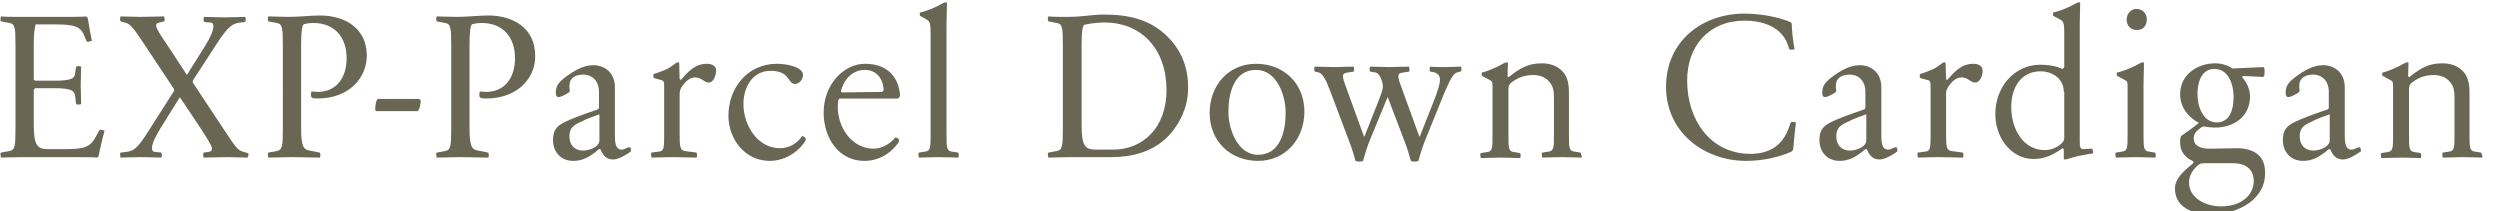
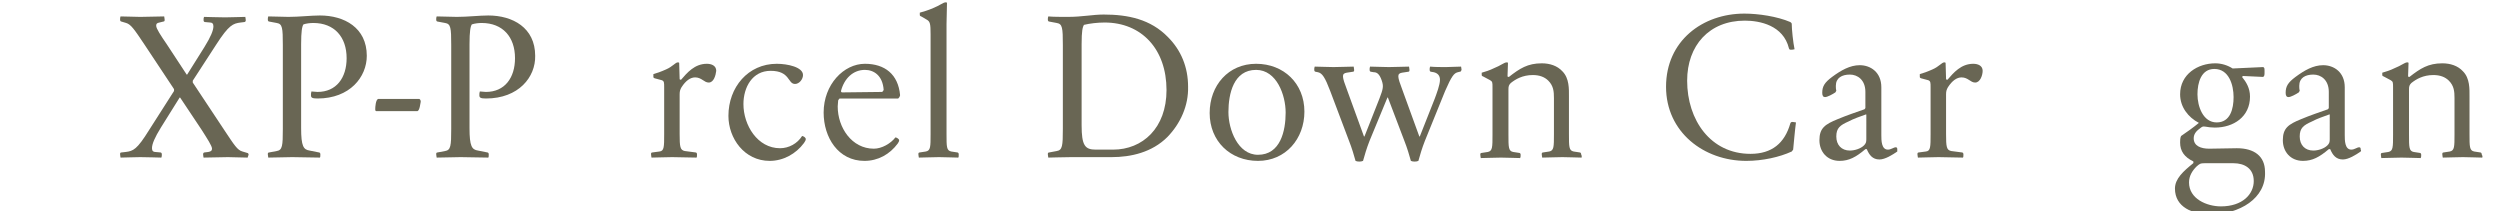
<svg xmlns="http://www.w3.org/2000/svg" version="1.1" id="レイヤー_1" x="0px" y="0px" viewBox="0 0 533 45" style="enable-background:new 0 0 533 45;" xml:space="preserve">
  <style type="text/css">
	.st0{enable-background:new    ;}
	.st1{fill:#696654;}
</style>
  <g class="st0">
-     <path class="st1" d="M21,33.3c0,0.1-0.2,0.2-0.3,0.3c-0.5-0.1-2.9-0.1-7.1-0.1H5c-2.2,0-3.6,0.1-4.8,0.1c0-0.1-0.1-0.4-0.1-0.7   c0-0.2,0-0.4,0.3-0.4l1.6-0.3c1.2-0.2,1.3-1.1,1.3-4.7V9.6c0-3.7-0.1-4.5-1.3-4.7L0.4,4.6c-0.2,0-0.3-0.2-0.3-0.4   c0-0.3,0-0.5,0.1-0.7c1,0.1,2.7,0.1,4.8,0.1h6.7c4,0,6.1,0,6.6-0.1c0.2,0.1,0.3,0.2,0.4,0.3c0.2,1.2,0.6,3.6,0.9,4.9   c-0.1,0-0.3,0.1-0.7,0.2c-0.3,0-0.4,0-0.5-0.2l-0.4-1c-0.8-2.1-2.2-2.5-6.4-2.5h-4C7.5,5.6,7.2,6.6,7.2,9.3v7.6   c0,0.1,0.1,0.2,0.3,0.3h4.1c3.4,0,4.3-0.4,4.4-1.5l0.2-1.3c0-0.2,0.2-0.3,0.4-0.3c0.3,0,0.5,0,0.7,0.1c0,1.6-0.1,3-0.1,4   c0,1,0.1,2.4,0.1,4c-0.1,0-0.3,0.1-0.7,0.1c-0.2,0-0.3,0-0.4-0.3L16,20.4c-0.1-1.1-1-1.6-4.4-1.6H7.5c-0.1,0.1-0.2,0.2-0.3,0.3v7.5   c0,4.3,0.7,5.2,3,5.2h3.4c4.4,0,5.6-0.4,6.8-2.6l0.7-1.3c0.1-0.2,0.3-0.3,0.5-0.2c0.3,0,0.6,0.1,0.7,0.2   C21.9,29.2,21.3,31.9,21,33.3z" />
    <path class="st1" d="M52.8,33.6c-1.7,0-2.6-0.1-4.2-0.1s-3.6,0.1-5.2,0.1c0-0.1-0.1-0.4-0.1-0.7c0-0.2,0.1-0.4,0.3-0.4l0.8-0.1   c0.6-0.1,0.8-0.3,0.8-0.7c0-0.6-1-2.1-2.2-4l-4.6-6.9h-0.1l-4,6.4c-1.3,2.1-1.9,3.5-1.9,4.4c0,0.6,0.3,0.8,0.7,0.8l1.1,0.1   c0.2,0,0.3,0.2,0.3,0.4c0,0.3,0,0.5-0.1,0.7c-0.8,0-2.7-0.1-4.5-0.1c-1.3,0-3.4,0.1-4.2,0.1c0-0.1-0.1-0.4-0.1-0.7   c0-0.2,0-0.4,0.3-0.4l0.9-0.1c1.6-0.2,2.4-0.5,5-4.7l5.3-8.3c0-0.2,0-0.3,0-0.4l-6.3-9.5c-2.2-3.3-2.9-4.3-3.9-4.6l-1-0.3   c-0.2,0-0.3-0.2-0.3-0.4c0-0.3,0-0.5,0.1-0.7c1.7,0,2.6,0.1,4.2,0.1s3.5-0.1,5.1-0.1c0,0.1,0.1,0.4,0.1,0.7c0,0.2,0,0.4-0.3,0.4   L34,4.8c-0.6,0.1-0.7,0.3-0.7,0.7c0,0.6,1,2.1,2.3,4l4.2,6.4h0.1l3.7-5.9c1.3-2.1,1.9-3.5,1.9-4.4c0-0.6-0.3-0.8-0.7-0.8l-1.1-0.1   c-0.2,0-0.3-0.2-0.3-0.4c0-0.3,0-0.5,0.1-0.7c0.8,0,2.7,0.1,4.5,0.1c1.3,0,3.5-0.1,4.3-0.1c0,0.1,0.1,0.4,0.1,0.7   c0,0.2-0.1,0.4-0.3,0.4l-0.8,0.1c-1.6,0.2-2.5,0.5-5.2,4.7l-5,7.7c0,0.2,0,0.3,0,0.4l6.7,10.1c2.2,3.3,2.8,4.3,3.9,4.6l1,0.3   c0.2,0,0.3,0.2,0.3,0.4C52.9,33.3,52.8,33.5,52.8,33.6z" />
    <path class="st1" d="M67.7,21c-1.2,0-1.4-0.2-1.4-0.7c0-0.3,0-0.5,0.1-0.8c0.4,0,0.9,0.1,1.3,0.1c4,0,6.2-3,6.2-7.2   c0-4.5-2.6-7.5-7.1-7.5c-0.7,0-1.5,0.1-2.1,0.3c-0.3,0.4-0.5,1.5-0.5,4.2v17.9c0,3.9,0.5,4.6,1.8,4.8l2,0.4c0.2,0,0.3,0.2,0.3,0.4   c0,0.3,0,0.6-0.1,0.7c-1.7,0-4.3-0.1-5.9-0.1s-3.4,0.1-5.1,0.1c0-0.1-0.1-0.4-0.1-0.7c0-0.2,0-0.4,0.3-0.4l1.6-0.3   c1.2-0.2,1.3-1.1,1.3-4.7V9.6c0-3.7-0.1-4.5-1.3-4.7l-1.6-0.3c-0.2,0-0.3-0.2-0.3-0.4c0-0.3,0-0.5,0.1-0.7c1.7,0,2.7,0.1,4.3,0.1   c2.3,0,4.8-0.3,6.7-0.3c5.2,0,10,2.6,10,8.6C78.2,16.4,74.6,21,67.7,21z" />
    <path class="st1" d="M89,23.7h-8.8C80,23.6,80,23.5,80,23.3c0-0.5,0.1-2,0.6-2.2h8.8c0.2,0.1,0.3,0.3,0.3,0.6   C89.6,22.1,89.5,23.5,89,23.7z" />
    <path class="st1" d="M103.6,21c-1.2,0-1.4-0.2-1.4-0.7c0-0.3,0-0.5,0.1-0.8c0.4,0,0.9,0.1,1.3,0.1c4,0,6.2-3,6.2-7.2   c0-4.5-2.6-7.5-7.1-7.5c-0.7,0-1.5,0.1-2.1,0.3c-0.3,0.4-0.5,1.5-0.5,4.2v17.9c0,3.9,0.5,4.6,1.8,4.8l2,0.4c0.2,0,0.3,0.2,0.3,0.4   c0,0.3,0,0.6-0.1,0.7c-1.7,0-4.3-0.1-5.9-0.1s-3.4,0.1-5.1,0.1c0-0.1-0.1-0.4-0.1-0.7c0-0.2,0-0.4,0.3-0.4l1.6-0.3   c1.2-0.2,1.3-1.1,1.3-4.7V9.6c0-3.7-0.1-4.5-1.3-4.7l-1.6-0.3c-0.2,0-0.3-0.2-0.3-0.4c0-0.3,0-0.5,0.1-0.7c1.7,0,2.7,0.1,4.3,0.1   c2.3,0,4.8-0.3,6.7-0.3c5.2,0,10,2.6,10,8.6C114.2,16.4,110.6,21,103.6,21z" />
-     <path class="st1" d="M134.5,32.3c-1,0.7-2.6,1.7-3.8,1.7c-1.5,0-2.2-1-2.7-2.2c-0.1,0-0.1,0-0.3,0c-2,1.7-3.5,2.5-5.5,2.5   c-2.7,0-4.3-2-4.3-4.4c0-2.6,1.2-3.4,3.9-4.5c1.9-0.8,4-1.5,5.7-2.1c0.1-0.1,0.2-0.2,0.2-0.3v-3.4c0-2.6-1.7-3.7-3.3-3.7   c-1.7,0-3,0.7-3,2.4c0,0.3,0,0.7,0.1,1c0,0.1-0.1,0.2-0.2,0.4c-0.6,0.4-1.7,1-2.2,1c-0.4,0-0.6-0.3-0.6-0.9c0-1.4,0.5-2.2,2.1-3.4   c1.9-1.4,3.8-2.5,5.9-2.5c2.3,0,4.6,1.5,4.6,4.7v10.2c0,1.1,0,3.1,1.4,3.1c0.7,0,1.2-0.5,1.7-0.5c0.3,0,0.3,0.3,0.3,0.5   C134.5,32,134.5,32.2,134.5,32.3z M127.7,24.4c-1.1,0.4-2.6,0.9-3.7,1.5c-1.8,0.8-2.6,1.4-2.6,3.2c0,1.8,1.1,3,2.9,3   c1,0,2.3-0.4,3-1.1c0.4-0.4,0.5-0.7,0.5-1.3V24.4z" />
    <path class="st1" d="M151.1,17.6c-1,0-1.5-1.1-2.9-1.1c-1,0-2,0.7-2.9,2.1c-0.3,0.5-0.4,0.9-0.4,1.5v8.5c0,2.7,0.1,3.4,1.1,3.6   l2.3,0.3c0.2,0,0.3,0.2,0.3,0.4c0,0.3,0,0.6-0.1,0.7c-0.7,0-4.1-0.1-5.2-0.1s-3.7,0.1-4.4,0.1c0-0.1-0.1-0.4-0.1-0.7   c0-0.2,0-0.4,0.3-0.4l1.5-0.2c1-0.1,1-1,1-3.7v-10c0-1,0-1.3-0.5-1.5l-1.5-0.4c-0.3-0.1-0.3-0.2-0.3-0.4c0-0.1,0-0.4,0-0.5   c0.7-0.2,1.6-0.5,2.7-1c1.4-0.6,2-1.5,2.5-1.5c0.2,0,0.2,0,0.3,0.1l0.1,3.5c0.1,0.1,0.2,0.1,0.3,0.1c1.3-1.5,2.9-3.4,5.5-3.4   c1,0,2,0.4,2,1.5C152.6,16,152.2,17.6,151.1,17.6z" />
    <path class="st1" d="M171.4,30.5c-1.7,2.3-4.4,3.8-7.3,3.8c-5.4,0-8.8-4.8-8.8-9.6c0-6.1,4.2-11.1,10.3-11.1c2.3,0,5.6,0.7,5.6,2.4   c0,0.9-0.8,1.9-1.7,1.9c-1.6,0-1-2.8-5.2-2.8c-3.9,0-5.8,3.5-5.8,7.1c0,4.5,3,9.4,7.8,9.4c1.9,0,3.7-1,4.7-2.6   c0.2,0,0.3,0.1,0.5,0.2C171.9,29.5,171.9,29.8,171.4,30.5z" />
    <path class="st1" d="M191.5,21H179c-0.1,0.1-0.2,0.2-0.3,0.4c0,0.3-0.1,0.9-0.1,1.3c0,4.5,3,9,7.7,9c1.7,0,3.6-1.1,4.6-2.4   c0.2,0,0.3,0.1,0.5,0.2c0.4,0.3,0.4,0.5,0,1.1c-1.7,2.3-4.2,3.7-7.1,3.7c-5.6,0-8.7-5-8.7-10.3c0-6,4.3-10.4,8.8-10.4   c4.2,0,7.1,2.2,7.5,6.7C191.8,20.7,191.7,20.8,191.5,21z M184.4,14.9c-2.5,0-4.4,1.8-5.1,4.5c0,0.2,0.1,0.3,0.3,0.3l8.5-0.1   c0.1-0.1,0.2-0.3,0.3-0.4C188.2,16.1,186.3,14.9,184.4,14.9z" />
    <path class="st1" d="M204.3,33.6c-0.7,0-3-0.1-4.1-0.1s-3.5,0.1-4.3,0.1c0-0.1-0.1-0.4-0.1-0.7c0-0.2,0-0.4,0.3-0.4l1.3-0.2   c1-0.2,1-1,1-3.7V7.3c0-2.2-0.1-2.7-0.8-3.1l-1.2-0.7c-0.3-0.1-0.3-0.2-0.3-0.4c0-0.1,0-0.4,0-0.4c0.7-0.2,1.8-0.5,2.9-1   c1.3-0.5,2.1-1.2,2.6-1.2c0.2,0,0.2,0,0.3,0.1c0,1.5-0.1,3-0.1,4.5v23.5c0,2.7,0,3.5,1,3.7l1.3,0.2c0.2,0,0.3,0.2,0.3,0.4   C204.4,33.3,204.4,33.5,204.3,33.6z" />
    <path class="st1" d="M248.9,29.2c-3.3,3.3-7.8,4.3-11.9,4.3h-8.6c-2.2,0-3.7,0.1-4.9,0.1c0-0.1-0.1-0.4-0.1-0.7   c0-0.2,0-0.4,0.3-0.4l1.6-0.3c1.2-0.2,1.3-1.1,1.3-4.7V9.6c0-3.7-0.1-4.5-1.3-4.7l-1.6-0.3c-0.2,0-0.3-0.2-0.3-0.4   c0-0.3,0-0.5,0.1-0.7c1,0.1,2.7,0.1,4.2,0.1c3,0,5.3-0.5,7.6-0.5c5.2,0,10,1,13.7,4.8c2.8,2.8,4.3,6.4,4.3,10.6   C253.4,22.5,251.7,26.3,248.9,29.2z M235.5,4.8c-1.5,0-3.2,0.2-4.4,0.5c-0.3,0.5-0.5,1.3-0.5,4.1v17.3c0,4.3,0.7,5.2,3,5.2h3.7   c6.3,0,11.4-4.6,11.4-12.7C248.7,10.5,243.4,4.8,235.5,4.8z" />
    <path class="st1" d="M268.2,34.3c-5.9,0-10.3-4.2-10.3-10.2c0-5.9,4-10.5,9.9-10.5c5.9,0,10.3,4.2,10.3,10.2   C278.1,29.6,274.1,34.3,268.2,34.3z M267.8,14.9c-4.8,0-5.9,5.1-5.9,9c0,3.7,2,9.1,6.3,9.1c4.8,0,5.9-5.1,5.9-9   C274.1,20.3,272.2,14.9,267.8,14.9z" />
    <path class="st1" d="M311.2,15.3l-0.4,0.1c-0.8,0.2-1.3,0.8-2.7,4L303.8,30c-0.6,1.5-1.1,3.2-1.4,4.3c-0.4,0.2-1.2,0.2-1.6,0   c-0.3-1.1-0.8-2.8-1.4-4.3l-3.5-9.2h-0.1L292,30c-0.6,1.5-1.1,3.2-1.4,4.3c-0.4,0.2-1.2,0.2-1.6,0c-0.3-1.1-0.8-2.8-1.4-4.3   l-4-10.6c-1.1-2.9-1.7-3.8-2.6-4l-0.5-0.1c-0.2,0-0.3-0.2-0.3-0.4c0-0.3,0-0.5,0.1-0.7c0.7,0,3,0.1,4,0.1c1.1,0,3.5-0.1,4.3-0.1   c0,0.1,0.1,0.4,0.1,0.7c0,0.2,0,0.4-0.3,0.4l-1.3,0.2c-1.1,0.2-1,0.8,0.1,3.7l3.6,9.9h0.1l3.2-8.1c0.8-2.1,0.9-2.6,0.5-3.8   c-0.5-1.5-1.1-1.8-1.7-1.8l-0.6-0.1c-0.2,0-0.3-0.2-0.3-0.4c0-0.3,0-0.5,0.1-0.7c0.7,0,3,0.1,4,0.1c1.1,0,3.5-0.1,4.3-0.1   c0,0.1,0.1,0.4,0.1,0.7c0,0.2,0,0.4-0.3,0.4l-1.3,0.2c-1.1,0.2-1,0.8,0.1,3.7l3.6,9.9h0.1l3.2-8.1c0.4-1.1,1.1-2.9,1.1-4   c0-0.9-0.5-1.4-1.3-1.6l-0.6-0.1c-0.2,0-0.3-0.2-0.3-0.4c0-0.3,0-0.5,0.1-0.7c1,0.1,2.3,0.1,3.4,0.1c0.9,0,2.2-0.1,3.2-0.1   c0,0.1,0.1,0.4,0.1,0.7C311.5,15.1,311.5,15.3,311.2,15.3z" />
    <path class="st1" d="M337.2,33.6c-0.7,0-3-0.1-4.1-0.1c-1.1,0-3.5,0.1-4.3,0.1c0-0.1-0.1-0.4-0.1-0.7c0-0.2,0-0.4,0.3-0.4l1.3-0.2   c1-0.2,1-1,1-3.7v-7.7c0-1.4-0.1-2.6-1.2-3.7c-0.8-0.8-1.9-1.2-3.3-1.2c-2.2,0-3.7,0.9-4.7,1.7c-0.4,0.4-0.5,0.7-0.5,1.3v9.7   c0,2.7,0,3.5,1,3.7l1.3,0.2c0.2,0,0.3,0.2,0.3,0.4c0,0.3,0,0.5-0.1,0.7c-0.7,0-3-0.1-4.1-0.1c-1.1,0-3.5,0.1-4.3,0.1   c0-0.1-0.1-0.4-0.1-0.7c0-0.2,0-0.4,0.3-0.4l1.3-0.2c1-0.2,1-1,1-3.7V18.6c0-1,0-1.2-0.5-1.5l-1.5-0.8c-0.3-0.1-0.3-0.2-0.3-0.4   c0-0.1,0-0.4,0-0.4c0.7-0.2,1.7-0.5,2.7-1c1.3-0.5,2.1-1.2,2.6-1.2c0.2,0,0.2,0,0.3,0.1l-0.1,2.9c0.1,0.1,0.2,0.1,0.3,0.1   c2.3-1.8,4-2.9,7-2.9c1.7,0,3.3,0.5,4.4,1.7c1.5,1.5,1.4,3.8,1.4,5.4v8c0,2.7,0,3.5,1,3.7l1.3,0.2c0.2,0,0.3,0.2,0.3,0.4   C337.3,33.3,337.2,33.5,337.2,33.6z" />
    <path class="st1" d="M382.3,31.9c-0.1,0.1-0.2,0.3-0.3,0.4c-2.6,1.2-6.2,2-9.7,2c-9,0-17.1-6.1-17.1-15.8c0-9.8,7.8-15.6,16.7-15.6   c3,0,7,0.6,9.8,1.8c0.1,0.1,0.3,0.2,0.3,0.4c0,1.2,0.3,4,0.6,5.4c-0.1,0-0.3,0.1-0.7,0.1c-0.3,0-0.4,0-0.5-0.3   c-1.2-4.9-6.2-5.9-9.4-5.9c-7.6,0-12.3,5.3-12.3,12.8c0,8.4,5,15.6,13.5,15.6c4.6,0,7.3-2.3,8.5-6.5c0.1-0.3,0.3-0.3,0.5-0.3   c0.3,0,0.5,0.1,0.7,0.1C382.7,27.5,382.4,30.9,382.3,31.9z" />
    <path class="st1" d="M404.5,32.3c-1,0.7-2.6,1.7-3.8,1.7c-1.5,0-2.2-1-2.7-2.2c-0.1,0-0.1,0-0.3,0c-2,1.7-3.5,2.5-5.5,2.5   c-2.7,0-4.3-2-4.3-4.4c0-2.6,1.2-3.4,3.9-4.5c1.9-0.8,4-1.5,5.7-2.1c0.1-0.1,0.2-0.2,0.2-0.3v-3.4c0-2.6-1.7-3.7-3.3-3.7   c-1.7,0-3,0.7-3,2.4c0,0.3,0,0.7,0.1,1c0,0.1-0.1,0.2-0.2,0.4c-0.6,0.4-1.7,1-2.2,1c-0.4,0-0.6-0.3-0.6-0.9c0-1.4,0.5-2.2,2.1-3.4   c1.9-1.4,3.8-2.5,5.9-2.5c2.3,0,4.6,1.5,4.6,4.7v10.2c0,1.1,0,3.1,1.4,3.1c0.7,0,1.2-0.5,1.7-0.5c0.3,0,0.3,0.3,0.3,0.5   C404.5,32,404.5,32.2,404.5,32.3z M397.8,24.4c-1.1,0.4-2.6,0.9-3.7,1.5c-1.8,0.8-2.6,1.4-2.6,3.2c0,1.8,1.1,3,2.9,3   c1,0,2.3-0.4,3-1.1c0.4-0.4,0.5-0.7,0.5-1.3V24.4z" />
    <path class="st1" d="M421.1,17.6c-1,0-1.5-1.1-2.9-1.1c-1,0-2,0.7-2.9,2.1c-0.3,0.5-0.4,0.9-0.4,1.5v8.5c0,2.7,0.1,3.4,1.1,3.6   l2.3,0.3c0.2,0,0.3,0.2,0.3,0.4c0,0.3,0,0.6-0.1,0.7c-0.7,0-4.1-0.1-5.2-0.1s-3.7,0.1-4.4,0.1c0-0.1-0.1-0.4-0.1-0.7   c0-0.2,0-0.4,0.3-0.4l1.5-0.2c1-0.1,1-1,1-3.7v-10c0-1,0-1.3-0.5-1.5l-1.5-0.4c-0.3-0.1-0.3-0.2-0.3-0.4c0-0.1,0-0.4,0-0.5   c0.7-0.2,1.6-0.5,2.7-1c1.4-0.6,2-1.5,2.5-1.5c0.2,0,0.2,0,0.3,0.1l0.1,3.5c0.1,0.1,0.2,0.1,0.3,0.1c1.3-1.5,2.9-3.4,5.5-3.4   c1,0,2,0.4,2,1.5C422.7,16,422.2,17.6,421.1,17.6z" />
-     <path class="st1" d="M446.2,32.7c-0.8,0.1-2.2,0.4-3.3,0.6c-1.2,0.3-2.2,0.7-2.6,0.7c-0.2,0-0.2,0-0.3-0.1v-2   c0-0.1-0.2-0.3-0.3-0.3c-1.6,1.2-3.6,2.3-6.1,2.3c-4.9,0-8.2-4.6-8.2-9.6c0-5.7,4-10.5,9.6-10.5c1.5,0,3.2,0.2,4.7,0.9   c0.2-0.1,0.3-0.2,0.4-0.4V7.3c0-2.2-0.1-2.7-0.8-3.1L438,3.5c-0.3-0.1-0.3-0.2-0.3-0.4c0-0.1,0-0.4,0-0.4c0.7-0.2,1.8-0.5,2.9-1   c1.3-0.5,2.1-1.2,2.6-1.2c0.2,0,0.2,0,0.3,0.1c0,1.5-0.1,3-0.1,4.5v25.2c0,1.1,0.2,1.5,0.7,1.5l1.7-0.1c0.3,0,0.4,0.1,0.4,0.6   C446.3,32.4,446.2,32.6,446.2,32.7z M440,19.6c0-3.1-2.8-4.4-4.9-4.4c-4.2,0-6.3,3.4-6.3,7.6c0,4.9,2.7,9.2,7.1,9.2   c1.3,0,2.7-0.5,3.7-1.5c0.4-0.4,0.5-0.7,0.5-1.2V19.6z" />
-     <path class="st1" d="M459.5,33.6c-0.7,0-3-0.1-4.1-0.1s-3.5,0.1-4.3,0.1c0-0.1-0.1-0.4-0.1-0.7c0-0.2,0-0.4,0.3-0.4l1.3-0.2   c1-0.2,1-1,1-3.7V18.6c0-1,0-1.2-0.5-1.5l-1.5-0.8c-0.3-0.1-0.3-0.2-0.3-0.4c0-0.1,0-0.4,0-0.4c0.7-0.2,1.8-0.5,2.9-1   c1.3-0.5,2.1-1.2,2.6-1.2c0.2,0,0.2,0,0.3,0.1c0,1.5-0.1,3-0.1,4.5v10.7c0,2.7,0,3.5,1,3.7l1.3,0.2c0.2,0,0.3,0.2,0.3,0.4   C459.6,33.3,459.6,33.5,459.5,33.6z M455.6,6.4c-1.3,0-2.2-0.9-2.2-2.2c0-1.3,0.9-2.3,2.1-2.3c1.3,0,2.2,1,2.2,2.2   C457.7,5.5,456.9,6.4,455.6,6.4z" />
    <path class="st1" d="M471.3,45.7c-3.8,0-7.6-1.5-7.6-5.5c0-2.1,1.8-3.7,3.9-5.4c0-0.1,0.1-0.2,0-0.4c-1.9-0.9-2.8-2.2-2.8-4   c0-0.4,0-1,0.2-1.4c1.3-0.9,2.6-1.8,3.8-2.8c-2.3-1.2-4-3.4-4-6.1c0-4.3,3.8-6.6,7.5-6.6c1.3,0,2.6,0.4,3.7,1.1l6.5-0.3   c0.3,0.1,0.3,0.3,0.3,1c0,0.7,0,0.9-0.3,1.1l-4.3-0.2c-0.1,0.1-0.1,0.1-0.2,0.2c0.9,1.1,1.7,2.4,1.7,4.2c0,4.3-3.5,6.6-7.5,6.6   c-0.7,0-1.5-0.1-2-0.2c-0.6-0.1-0.7,0-1.2,0.4c-1,0.7-1.3,1.4-1.3,2.1c0,1.6,1.5,2.2,3.3,2.2c2.2,0,3.7-0.1,5.9-0.1   c3.7,0,6,1.7,6,5C483.2,42.3,477.4,45.7,471.3,45.7z M476.2,34.8h-6.2c-0.9,0-1,0.1-1.7,0.7c-0.9,0.9-1.6,2-1.6,3.4   c0,3.5,3.8,5.1,6.8,5.1c4.6,0,7-2.6,7-5.4C480.5,35.9,478.5,34.8,476.2,34.8z M472.1,14.7c-2.8,0-3.6,2.9-3.6,5.4   c0,2.6,1.2,6,4.1,6c2.9,0,3.6-2.9,3.6-5.4C476.2,18.1,475.2,14.7,472.1,14.7z" />
    <path class="st1" d="M503.3,32.3c-1,0.7-2.6,1.7-3.8,1.7c-1.5,0-2.2-1-2.7-2.2c-0.1,0-0.1,0-0.3,0c-2,1.7-3.5,2.5-5.5,2.5   c-2.7,0-4.3-2-4.3-4.4c0-2.6,1.2-3.4,3.9-4.5c1.9-0.8,4-1.5,5.7-2.1c0.1-0.1,0.2-0.2,0.2-0.3v-3.4c0-2.6-1.7-3.7-3.3-3.7   c-1.7,0-3,0.7-3,2.4c0,0.3,0,0.7,0.1,1c0,0.1-0.1,0.2-0.2,0.4c-0.6,0.4-1.7,1-2.2,1c-0.4,0-0.6-0.3-0.6-0.9c0-1.4,0.5-2.2,2.1-3.4   c1.9-1.4,3.8-2.5,5.9-2.5c2.3,0,4.6,1.5,4.6,4.7v10.2c0,1.1,0,3.1,1.4,3.1c0.7,0,1.2-0.5,1.7-0.5c0.3,0,0.3,0.3,0.3,0.5   C503.4,32,503.4,32.2,503.3,32.3z M496.6,24.4c-1.1,0.4-2.6,0.9-3.7,1.5c-1.8,0.8-2.6,1.4-2.6,3.2c0,1.8,1.1,3,2.9,3   c1,0,2.3-0.4,3-1.1c0.4-0.4,0.5-0.7,0.5-1.3V24.4z" />
    <path class="st1" d="M529.2,33.6c-0.7,0-3-0.1-4.1-0.1c-1.1,0-3.5,0.1-4.3,0.1c0-0.1-0.1-0.4-0.1-0.7c0-0.2,0-0.4,0.3-0.4l1.3-0.2   c1-0.2,1-1,1-3.7v-7.7c0-1.4-0.1-2.6-1.2-3.7c-0.8-0.8-1.9-1.2-3.3-1.2c-2.2,0-3.7,0.9-4.7,1.7c-0.4,0.4-0.5,0.7-0.5,1.3v9.7   c0,2.7,0,3.5,1,3.7l1.3,0.2c0.2,0,0.3,0.2,0.3,0.4c0,0.3,0,0.5-0.1,0.7c-0.7,0-3-0.1-4.1-0.1c-1.1,0-3.5,0.1-4.3,0.1   c0-0.1-0.1-0.4-0.1-0.7c0-0.2,0-0.4,0.3-0.4l1.3-0.2c1-0.2,1-1,1-3.7V18.6c0-1,0-1.2-0.5-1.5l-1.5-0.8c-0.3-0.1-0.3-0.2-0.3-0.4   c0-0.1,0-0.4,0-0.4c0.7-0.2,1.7-0.5,2.7-1c1.3-0.5,2.1-1.2,2.6-1.2c0.2,0,0.2,0,0.3,0.1l-0.1,2.9c0.1,0.1,0.2,0.1,0.3,0.1   c2.3-1.8,4-2.9,7-2.9c1.7,0,3.3,0.5,4.4,1.7c1.5,1.5,1.4,3.8,1.4,5.4v8c0,2.7,0,3.5,1,3.7l1.3,0.2c0.2,0,0.3,0.2,0.3,0.4   C529.3,33.3,529.3,33.5,529.2,33.6z" />
  </g>
</svg>